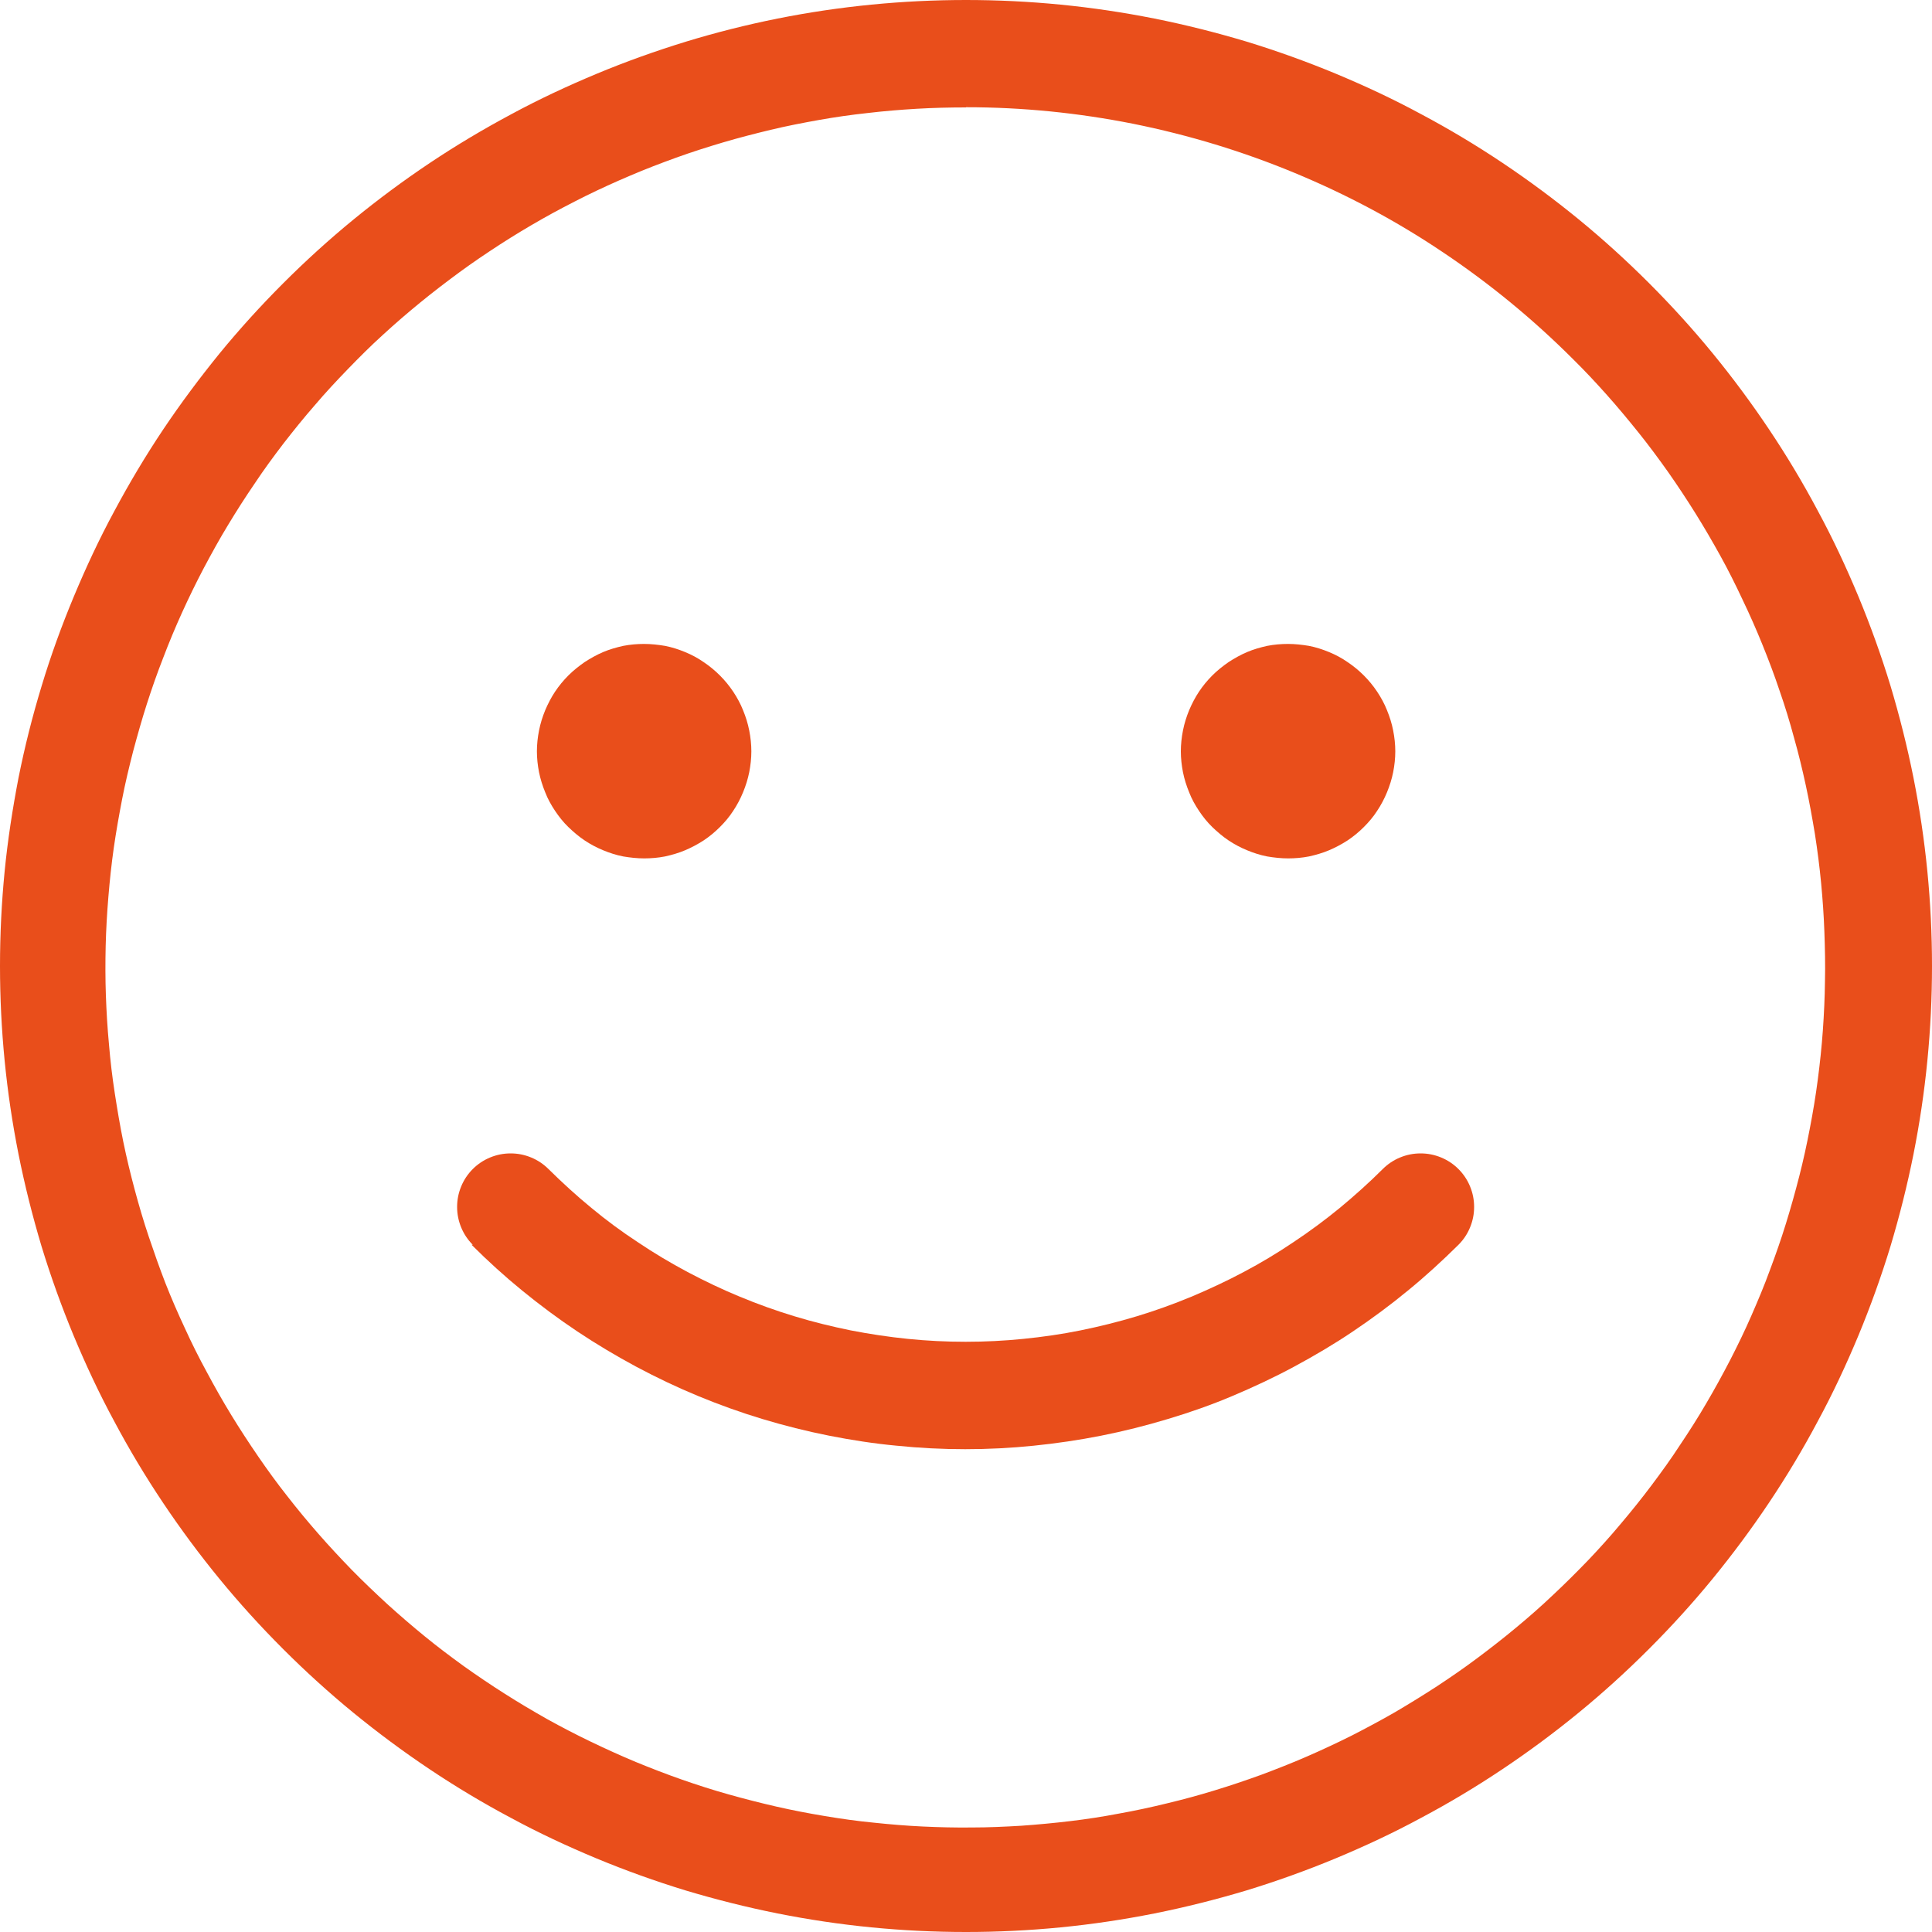
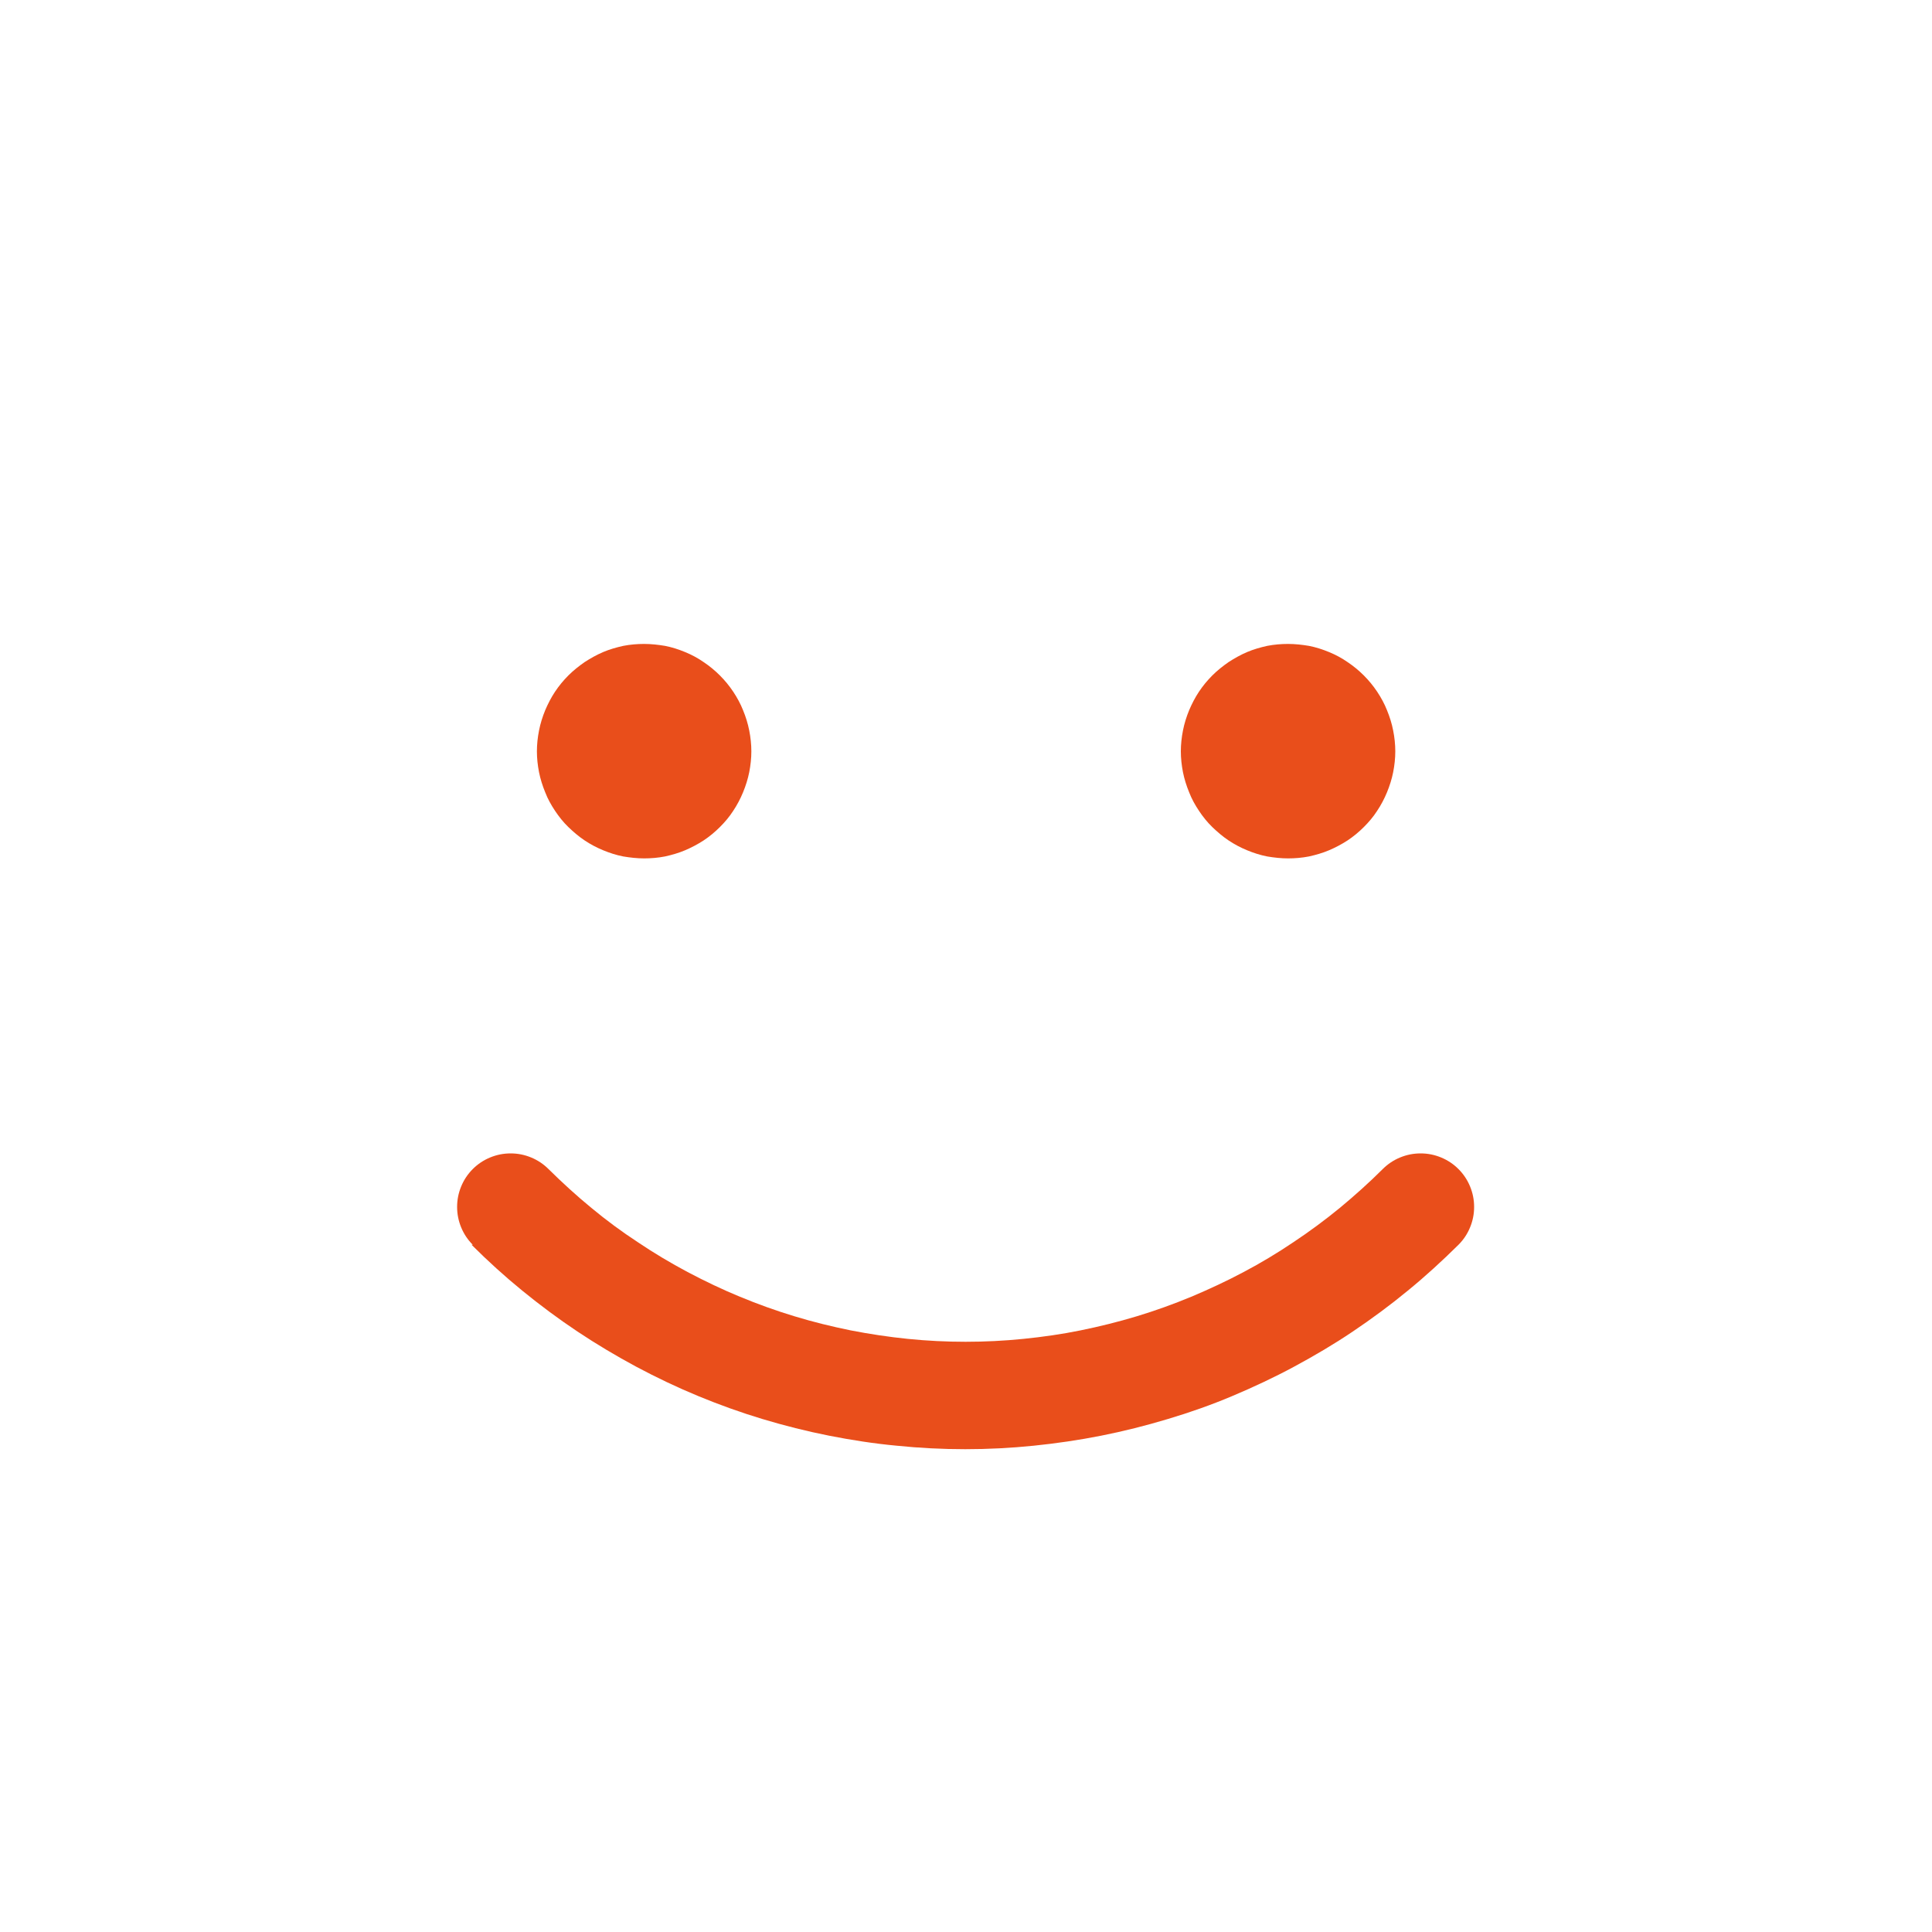
<svg xmlns="http://www.w3.org/2000/svg" id="uuid-f3c94405-e289-4f0b-83d7-be74246d6481" data-name="Layer 1" viewBox="0 0 100 100">
  <defs>
    <style>
      .uuid-013b37a7-5947-4fe8-9de5-24cc0245e10d {
        fill: #e94e1b;
      }
    </style>
  </defs>
-   <path class="uuid-013b37a7-5947-4fe8-9de5-24cc0245e10d" d="m50,5.56c-.85,0-1.7.02-2.55.07s-1.7.12-2.54.22c-.84.09-1.68.21-2.52.36s-1.67.31-2.5.51-1.65.41-2.46.65-1.63.5-2.43.79c-.8.29-1.59.59-2.38.93-.78.33-1.55.68-2.32,1.06-.76.38-1.51.77-2.25,1.19-.74.42-1.47.86-2.18,1.32-.71.46-1.42.94-2.1,1.44s-1.36,1.02-2.02,1.56c-.66.54-1.3,1.09-1.93,1.67-.63.57-1.23,1.17-1.82,1.78-.59.61-1.17,1.23-1.72,1.88-.56.64-1.09,1.3-1.61,1.97-.52.68-1.02,1.36-1.49,2.07-.48.7-.94,1.42-1.38,2.15-.44.72-.85,1.47-1.25,2.22-.4.76-.77,1.52-1.12,2.29-.35.77-.68,1.56-.98,2.35-.31.79-.59,1.59-.85,2.4-.26.81-.49,1.63-.71,2.45-.21.82-.41,1.65-.57,2.48s-.31,1.67-.43,2.51c-.12.84-.21,1.69-.28,2.54-.07.84-.12,1.69-.14,2.54s-.02,1.7.01,2.55c.03.85.08,1.69.16,2.54.07.85.17,1.69.3,2.53s.27,1.68.44,2.51c.17.83.37,1.66.59,2.48s.46,1.64.73,2.44.55,1.6.86,2.4c.31.79.65,1.57,1.01,2.34.35.77.73,1.53,1.14,2.28.4.75.82,1.49,1.26,2.21.44.72.91,1.44,1.39,2.14.48.7.98,1.39,1.51,2.06.52.67,1.06,1.32,1.62,1.96.56.64,1.14,1.26,1.73,1.87.59.6,1.21,1.19,1.84,1.77.63.57,1.28,1.13,1.93,1.66.66.54,1.34,1.05,2.03,1.55.69.49,1.4.97,2.11,1.42.72.46,1.45.89,2.19,1.31.74.41,1.49.8,2.26,1.17s1.54.72,2.33,1.05c.78.32,1.58.63,2.38.91s1.61.54,2.43.77,1.64.44,2.47.63,1.67.35,2.51.49,1.68.26,2.52.34c.85.09,1.69.16,2.54.2s1.7.06,2.55.05c.85,0,1.7-.04,2.55-.09.85-.06,1.7-.14,2.54-.24s1.68-.23,2.52-.39c.84-.15,1.67-.33,2.49-.53.83-.2,1.65-.42,2.46-.67.82-.25,1.62-.52,2.42-.81.8-.3,1.59-.61,2.37-.95s1.55-.7,2.31-1.08c.76-.39,1.51-.79,2.24-1.21.73-.43,1.46-.88,2.17-1.34.71-.47,1.41-.95,2.09-1.46s1.35-1.03,2.01-1.58c.65-.54,1.29-1.1,1.91-1.69.62-.58,1.22-1.18,1.81-1.79.58-.61,1.15-1.24,1.7-1.9.55-.65,1.08-1.31,1.59-1.99s1.01-1.37,1.47-2.08c.47-.7.93-1.42,1.36-2.16.43-.73.84-1.48,1.23-2.23.39-.76.76-1.52,1.1-2.3s.67-1.56.96-2.36c.3-.8.58-1.6.83-2.41.25-.81.48-1.63.69-2.45.21-.82.39-1.65.55-2.49.16-.83.3-1.67.41-2.52.11-.84.2-1.69.26-2.53.06-.85.1-1.7.11-2.55.02-.85,0-1.7-.03-2.55-.03-.85-.09-1.69-.17-2.54-.08-.84-.19-1.69-.32-2.53-.14-.84-.29-1.68-.47-2.51-.18-.83-.38-1.66-.61-2.47-.22-.82-.47-1.64-.75-2.44-.27-.81-.57-1.6-.89-2.39-.32-.79-.66-1.56-1.03-2.33-.36-.77-.74-1.53-1.15-2.27s-.84-1.48-1.29-2.2c-.45-.72-.92-1.43-1.41-2.13-.49-.69-1-1.38-1.53-2.04s-1.07-1.31-1.64-1.95-1.15-1.26-1.75-1.85c-2.06-2.06-4.31-3.91-6.73-5.53-2.42-1.63-4.98-2.99-7.68-4.11-2.7-1.12-5.47-1.96-8.34-2.54-2.86-.57-5.75-.86-8.67-.86M50,0C51.64,0,53.27.08,54.9.24c1.63.16,3.24.4,4.85.72,1.6.32,3.19.72,4.76,1.19,1.57.48,3.1,1.03,4.62,1.66,1.51.63,2.99,1.32,4.43,2.1,1.45.77,2.85,1.61,4.21,2.52,1.36.91,2.68,1.89,3.94,2.92,1.27,1.04,2.48,2.14,3.64,3.3,1.16,1.16,2.26,2.37,3.3,3.64,1.04,1.27,2.01,2.58,2.92,3.94.91,1.36,1.75,2.76,2.52,4.21.78,1.44,1.47,2.92,2.1,4.43.63,1.52,1.18,3.05,1.66,4.62.47,1.57.87,3.16,1.19,4.76.32,1.61.56,3.22.72,4.85s.24,3.27.24,4.9-.08,3.27-.24,4.9-.4,3.24-.72,4.85c-.32,1.6-.72,3.19-1.19,4.76-.48,1.57-1.03,3.1-1.66,4.62-.63,1.51-1.32,2.99-2.1,4.43-.77,1.45-1.61,2.85-2.52,4.21-.91,1.36-1.89,2.68-2.92,3.94-1.04,1.27-2.14,2.48-3.3,3.64-1.16,1.16-2.37,2.26-3.64,3.3-1.27,1.04-2.58,2.01-3.94,2.92-1.36.91-2.76,1.75-4.21,2.52-1.44.78-2.92,1.47-4.43,2.1-1.52.63-3.05,1.18-4.62,1.66-1.57.47-3.16.87-4.76,1.19-1.61.32-3.22.56-4.85.72s-3.27.24-4.9.24-3.27-.08-4.9-.24-3.24-.4-4.85-.72c-1.6-.32-3.19-.72-4.76-1.19-1.57-.48-3.1-1.03-4.62-1.66-1.51-.63-2.99-1.32-4.43-2.1-1.45-.77-2.85-1.61-4.21-2.52-1.36-.91-2.68-1.89-3.94-2.92-1.27-1.04-2.48-2.14-3.64-3.3-1.16-1.16-2.26-2.37-3.3-3.64-1.04-1.27-2.01-2.58-2.92-3.94-.91-1.36-1.75-2.76-2.52-4.21-.78-1.44-1.47-2.92-2.1-4.43-.63-1.52-1.18-3.05-1.66-4.62-.47-1.57-.87-3.16-1.19-4.76-.32-1.61-.56-3.22-.72-4.85C.08,53.27,0,51.64,0,50s.08-3.27.24-4.9c.16-1.63.41-3.24.72-4.85.32-1.6.72-3.19,1.2-4.76.47-1.56,1.03-3.1,1.66-4.61.63-1.51,1.32-2.99,2.1-4.43.77-1.44,1.61-2.85,2.52-4.21.91-1.36,1.89-2.67,2.92-3.94,1.04-1.27,2.14-2.48,3.3-3.64s2.37-2.26,3.64-3.3c1.27-1.04,2.58-2.01,3.94-2.92,1.36-.91,2.77-1.75,4.21-2.52,1.44-.78,2.92-1.47,4.43-2.1,1.51-.63,3.05-1.18,4.61-1.66,1.57-.48,3.16-.88,4.76-1.2,1.6-.32,3.22-.56,4.85-.72C46.73.08,48.36,0,50,0Z" />
  <path class="uuid-013b37a7-5947-4fe8-9de5-24cc0245e10d" d="m38.89,38.89c0,.36-.04.72-.11,1.08-.07.35-.18.7-.32,1.04-.14.34-.31.66-.51.96-.2.31-.43.58-.69.84s-.54.49-.84.69c-.31.2-.63.37-.96.51s-.68.24-1.04.32c-.36.07-.72.1-1.08.1s-.72-.04-1.08-.1c-.36-.07-.7-.18-1.04-.32s-.66-.31-.96-.51c-.3-.2-.58-.44-.84-.69s-.49-.54-.69-.84c-.2-.3-.38-.62-.51-.96-.14-.34-.25-.69-.32-1.04-.07-.36-.11-.72-.11-1.08s.04-.73.11-1.08c.07-.36.18-.71.32-1.05.14-.33.31-.66.51-.96s.43-.58.69-.84.54-.48.84-.69c.31-.2.63-.38.96-.52s.68-.24,1.04-.32c.36-.07.72-.1,1.08-.1s.72.04,1.08.1c.36.07.7.18,1.04.32s.66.31.96.52c.3.2.58.43.84.69s.49.54.69.84.38.63.51.96c.14.34.25.69.32,1.05.07.35.11.72.11,1.08Z" />
  <path class="uuid-013b37a7-5947-4fe8-9de5-24cc0245e10d" d="m72.22,38.89c0,.36-.04.72-.11,1.08-.07.35-.18.7-.32,1.04-.14.34-.31.66-.51.96-.2.31-.43.58-.69.84s-.54.49-.84.69c-.31.2-.63.37-.96.51s-.68.24-1.04.32c-.36.07-.72.1-1.08.1s-.72-.04-1.08-.1c-.36-.07-.7-.18-1.04-.32s-.66-.31-.96-.51c-.3-.2-.58-.44-.84-.69s-.49-.54-.69-.84c-.2-.3-.38-.62-.51-.96-.14-.34-.25-.69-.32-1.04-.07-.36-.11-.72-.11-1.08s.04-.73.11-1.08c.07-.36.18-.71.32-1.05.14-.33.31-.66.51-.96s.43-.58.69-.84.54-.48.84-.69c.31-.2.63-.38.96-.52s.68-.24,1.04-.32c.36-.07.72-.1,1.08-.1s.72.04,1.08.1c.36.07.7.18,1.04.32s.66.31.96.52c.3.2.58.43.84.69s.49.54.69.84.38.63.51.96c.14.34.25.69.32,1.05.07.35.11.72.11,1.08Z" />
  <path class="uuid-013b37a7-5947-4fe8-9de5-24cc0245e10d" d="m24.47,64.43c-.26-.26-.46-.56-.6-.9s-.21-.69-.21-1.06.07-.72.21-1.06c.14-.34.34-.64.6-.9s.56-.46.9-.6c.34-.14.69-.21,1.06-.21s.72.07,1.06.21c.34.14.64.34.9.6.71.7,1.45,1.38,2.22,2.01.77.64,1.57,1.23,2.41,1.78.83.56,1.69,1.07,2.57,1.54.89.47,1.79.9,2.71,1.28.92.38,1.86.72,2.82,1.01.95.29,1.93.53,2.91.73.98.19,1.97.34,2.96.44s1.99.15,2.99.15,2-.05,2.99-.15,1.98-.24,2.96-.44c.98-.2,1.95-.44,2.91-.73.96-.29,1.9-.63,2.82-1.01.92-.39,1.83-.81,2.71-1.28.89-.47,1.74-.98,2.57-1.54.83-.55,1.64-1.15,2.41-1.78.77-.64,1.52-1.31,2.22-2.01.26-.26.56-.46.9-.6.34-.14.69-.21,1.06-.21s.72.07,1.06.21c.34.14.64.34.9.6s.46.56.6.9c.14.34.21.69.21,1.06s-.07.72-.21,1.06-.34.64-.6.9c-.84.83-1.71,1.63-2.63,2.38-.91.75-1.86,1.45-2.84,2.11-.98.66-2,1.26-3.04,1.82s-2.11,1.06-3.2,1.52-2.2.85-3.34,1.19c-1.13.34-2.28.63-3.44.86-1.16.23-2.33.4-3.5.52-1.18.12-2.36.18-3.54.18s-2.36-.06-3.54-.18c-1.18-.11-2.34-.29-3.51-.52-1.16-.23-2.31-.52-3.44-.86-1.13-.34-2.24-.74-3.33-1.19-1.09-.45-2.16-.96-3.21-1.52-1.04-.56-2.05-1.16-3.04-1.82s-1.93-1.36-2.85-2.11-1.79-1.54-2.63-2.38Z" />
</svg>